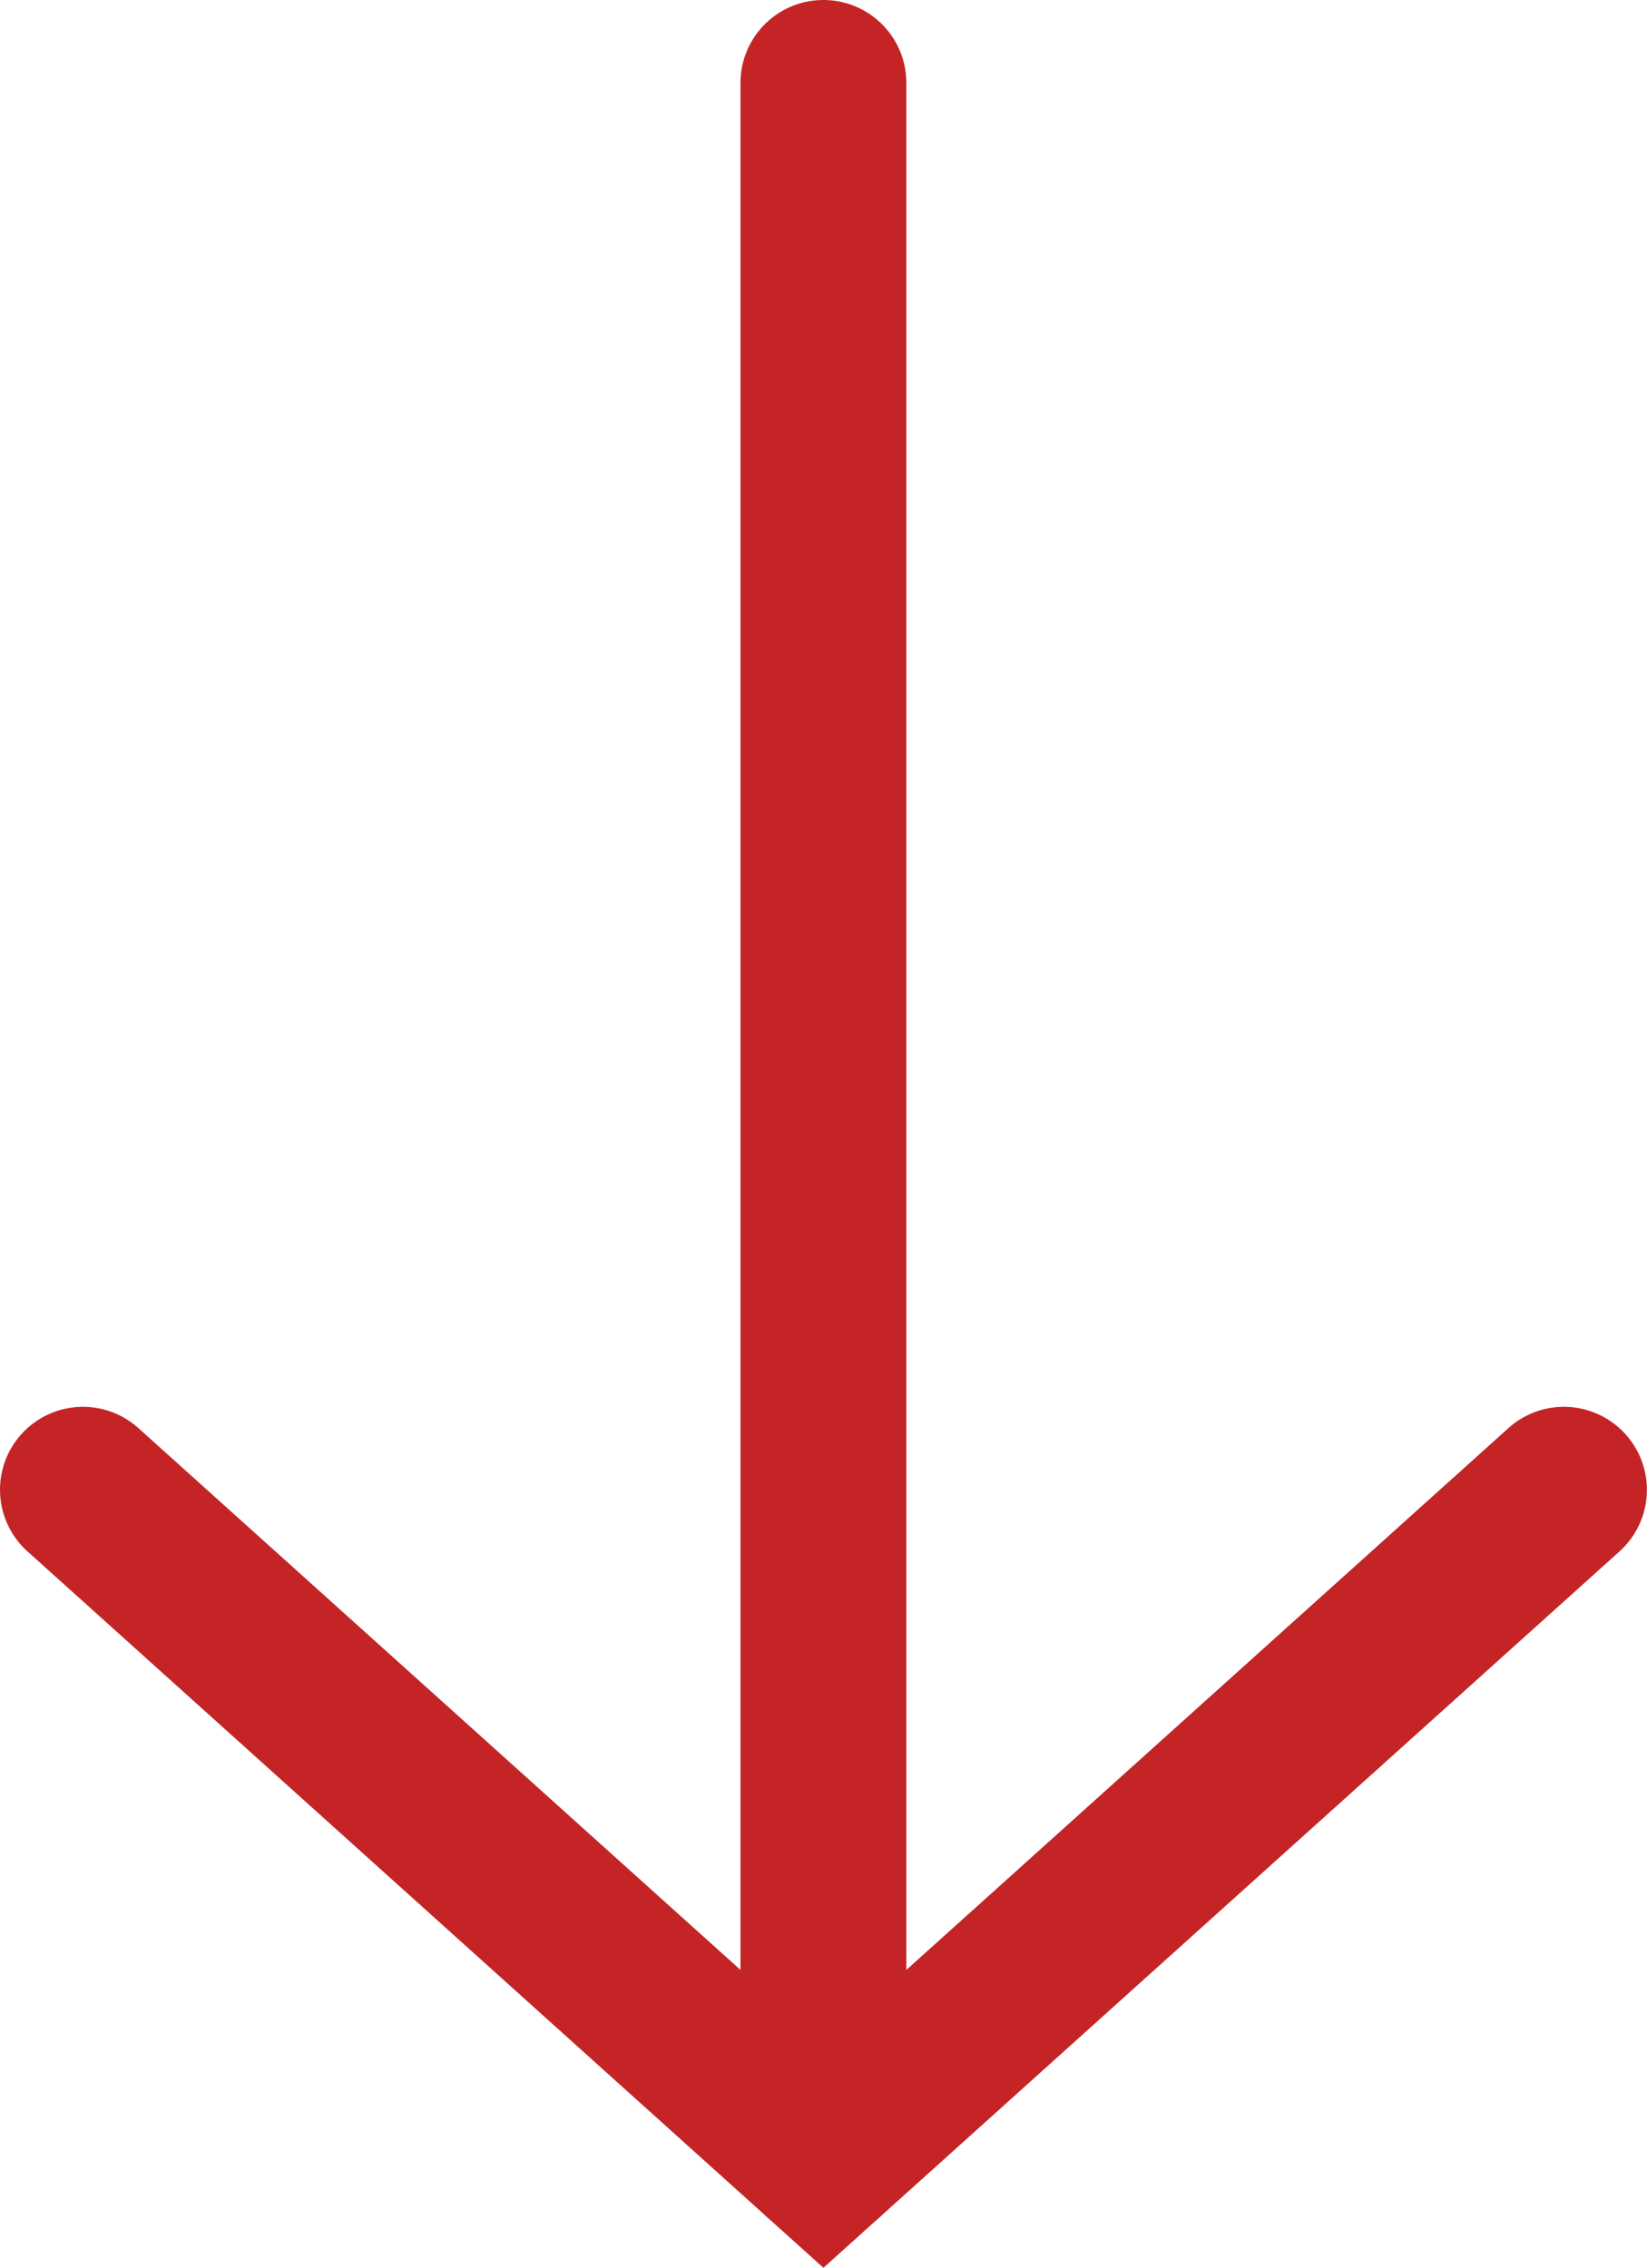
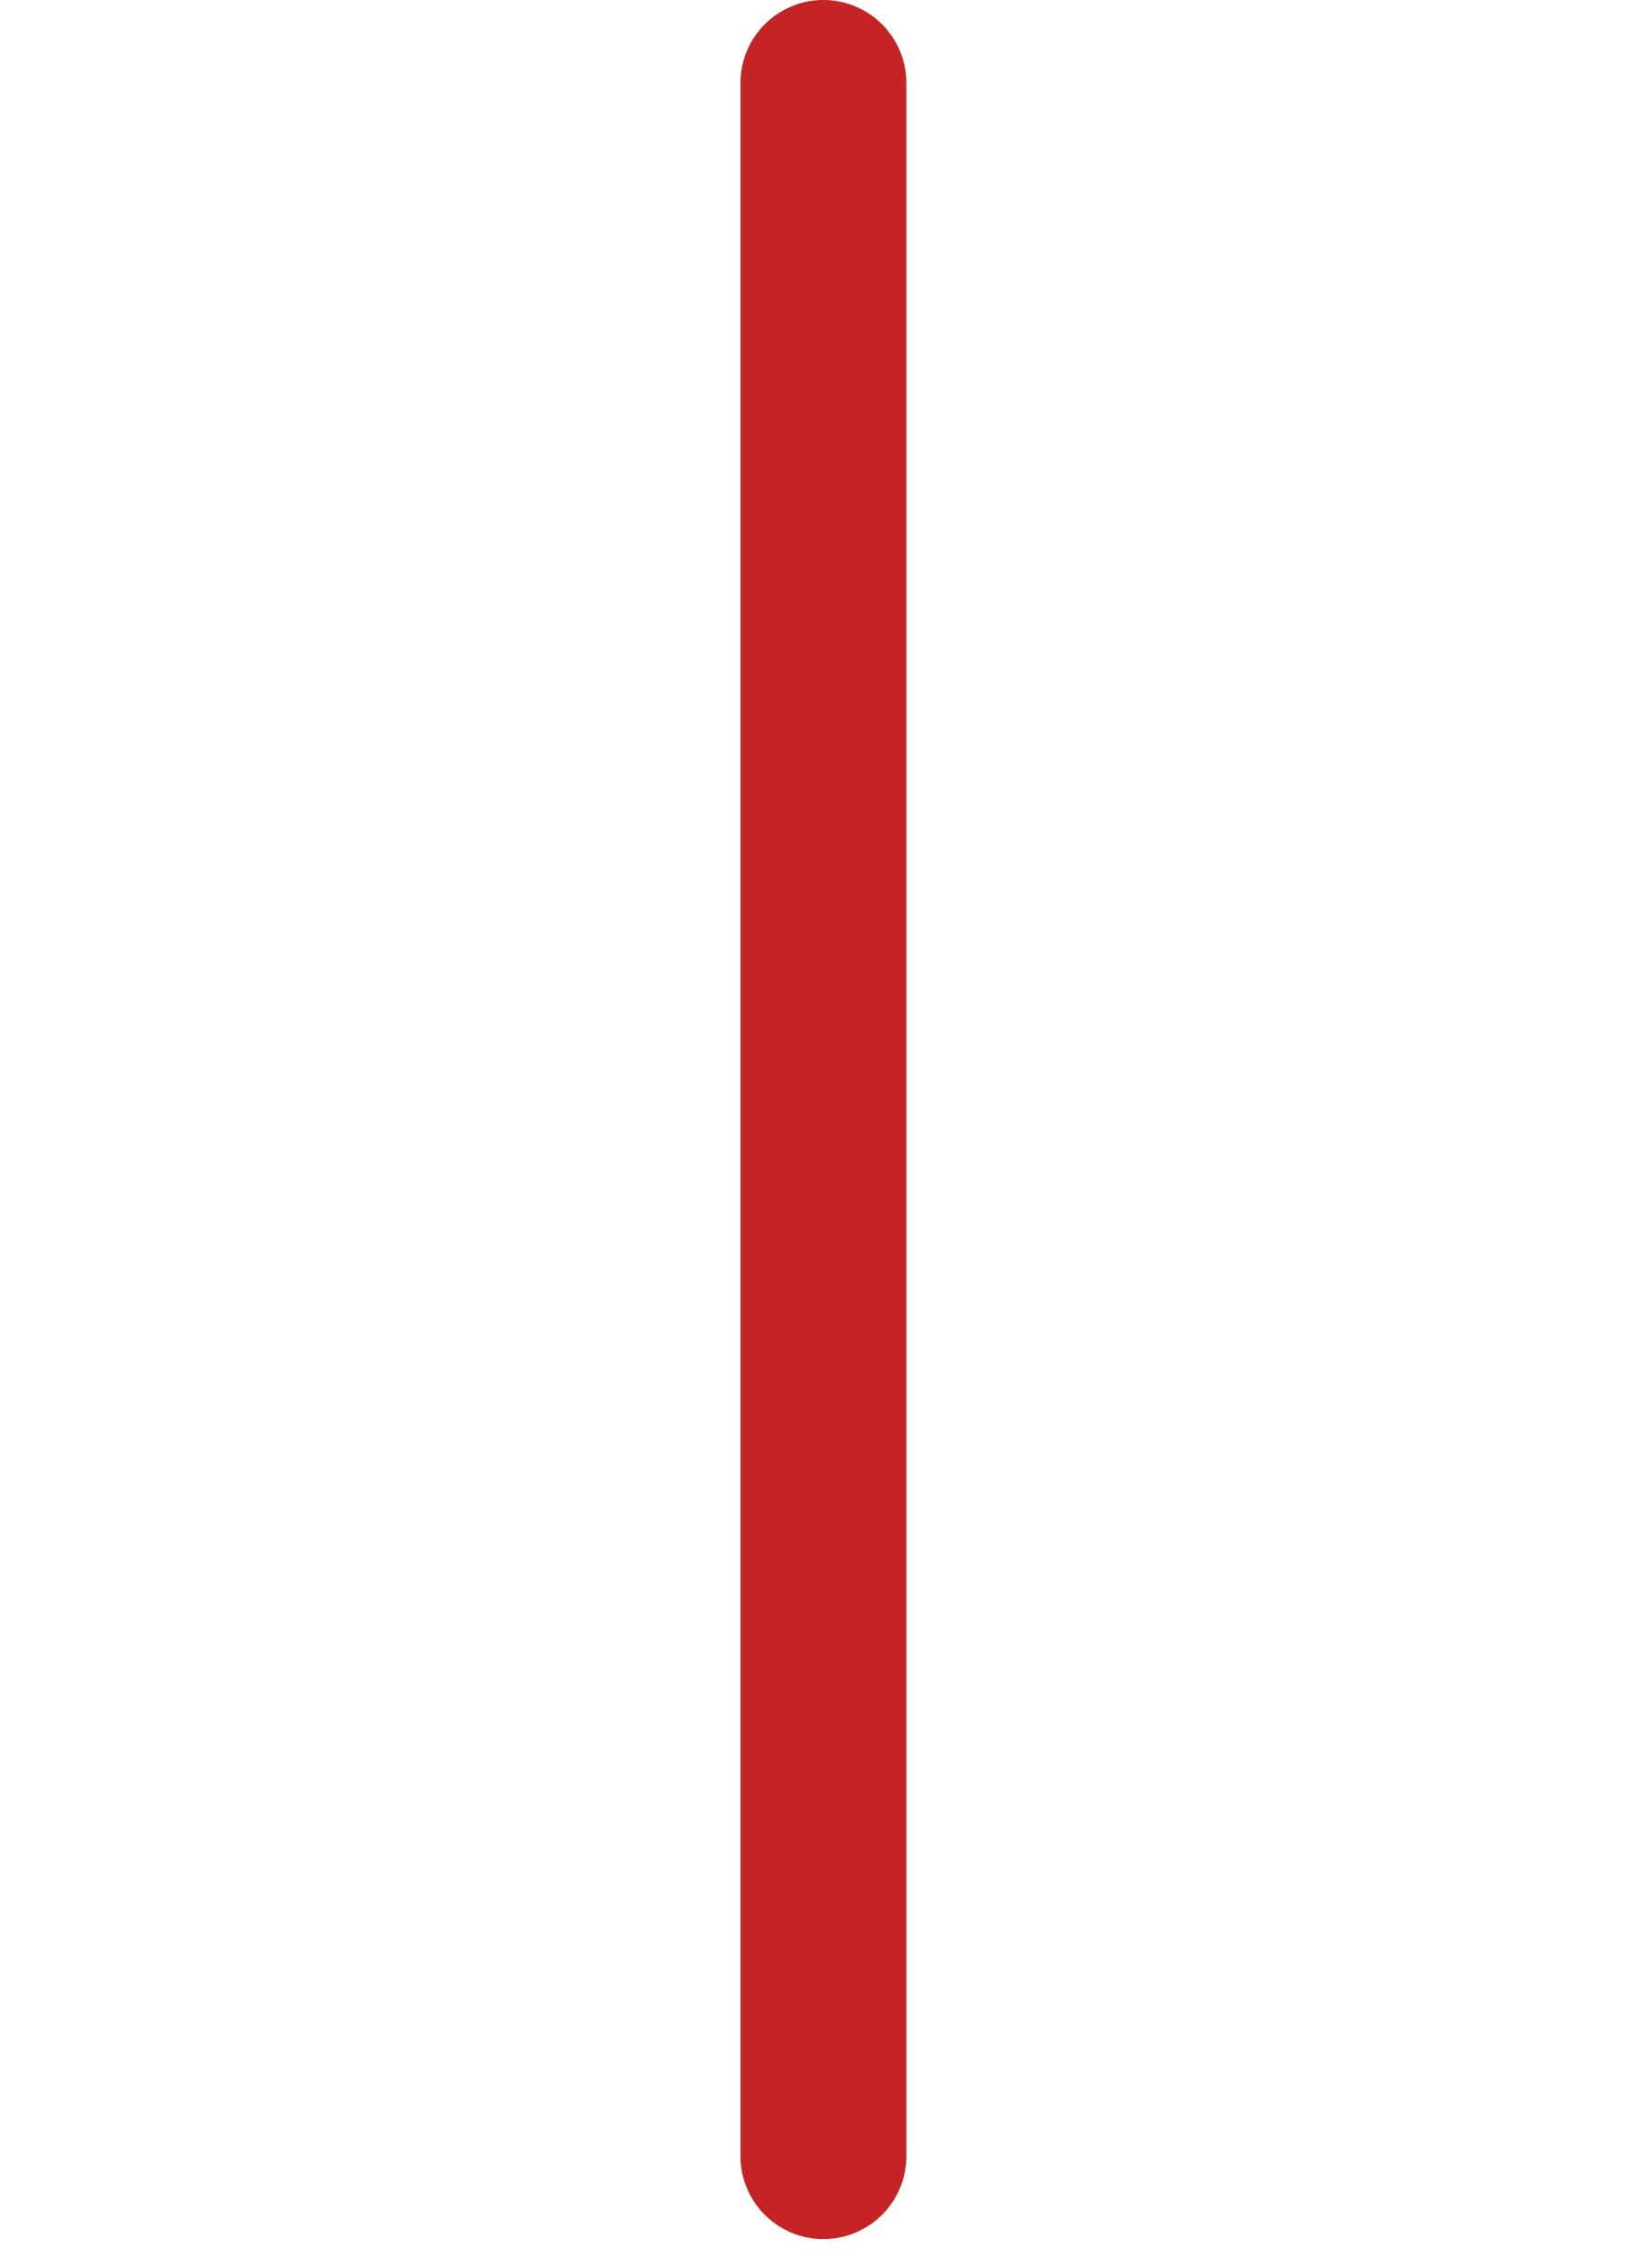
<svg xmlns="http://www.w3.org/2000/svg" width="9.929" height="13.673" viewBox="0 0 9.929 13.673">
  <g transform="translate(-696.5 -1202.5)">
    <path d="M0,13a.5.5,0,0,1-.5-.5V0A.5.5,0,0,1,0-.5.5.5,0,0,1,.5,0V12.5A.5.5,0,0,1,0,13Z" transform="translate(701.464 1203)" fill="#c42426" />
-     <path d="M4.464,4.691-.334.372A.5.5,0,0,1-.372-.334.5.5,0,0,1,.334-.372l4.13,3.717L8.594-.372A.5.5,0,0,1,9.3-.334a.5.5,0,0,1-.037.706Z" transform="translate(697 1211.482)" fill="#c42426" />
  </g>
</svg>